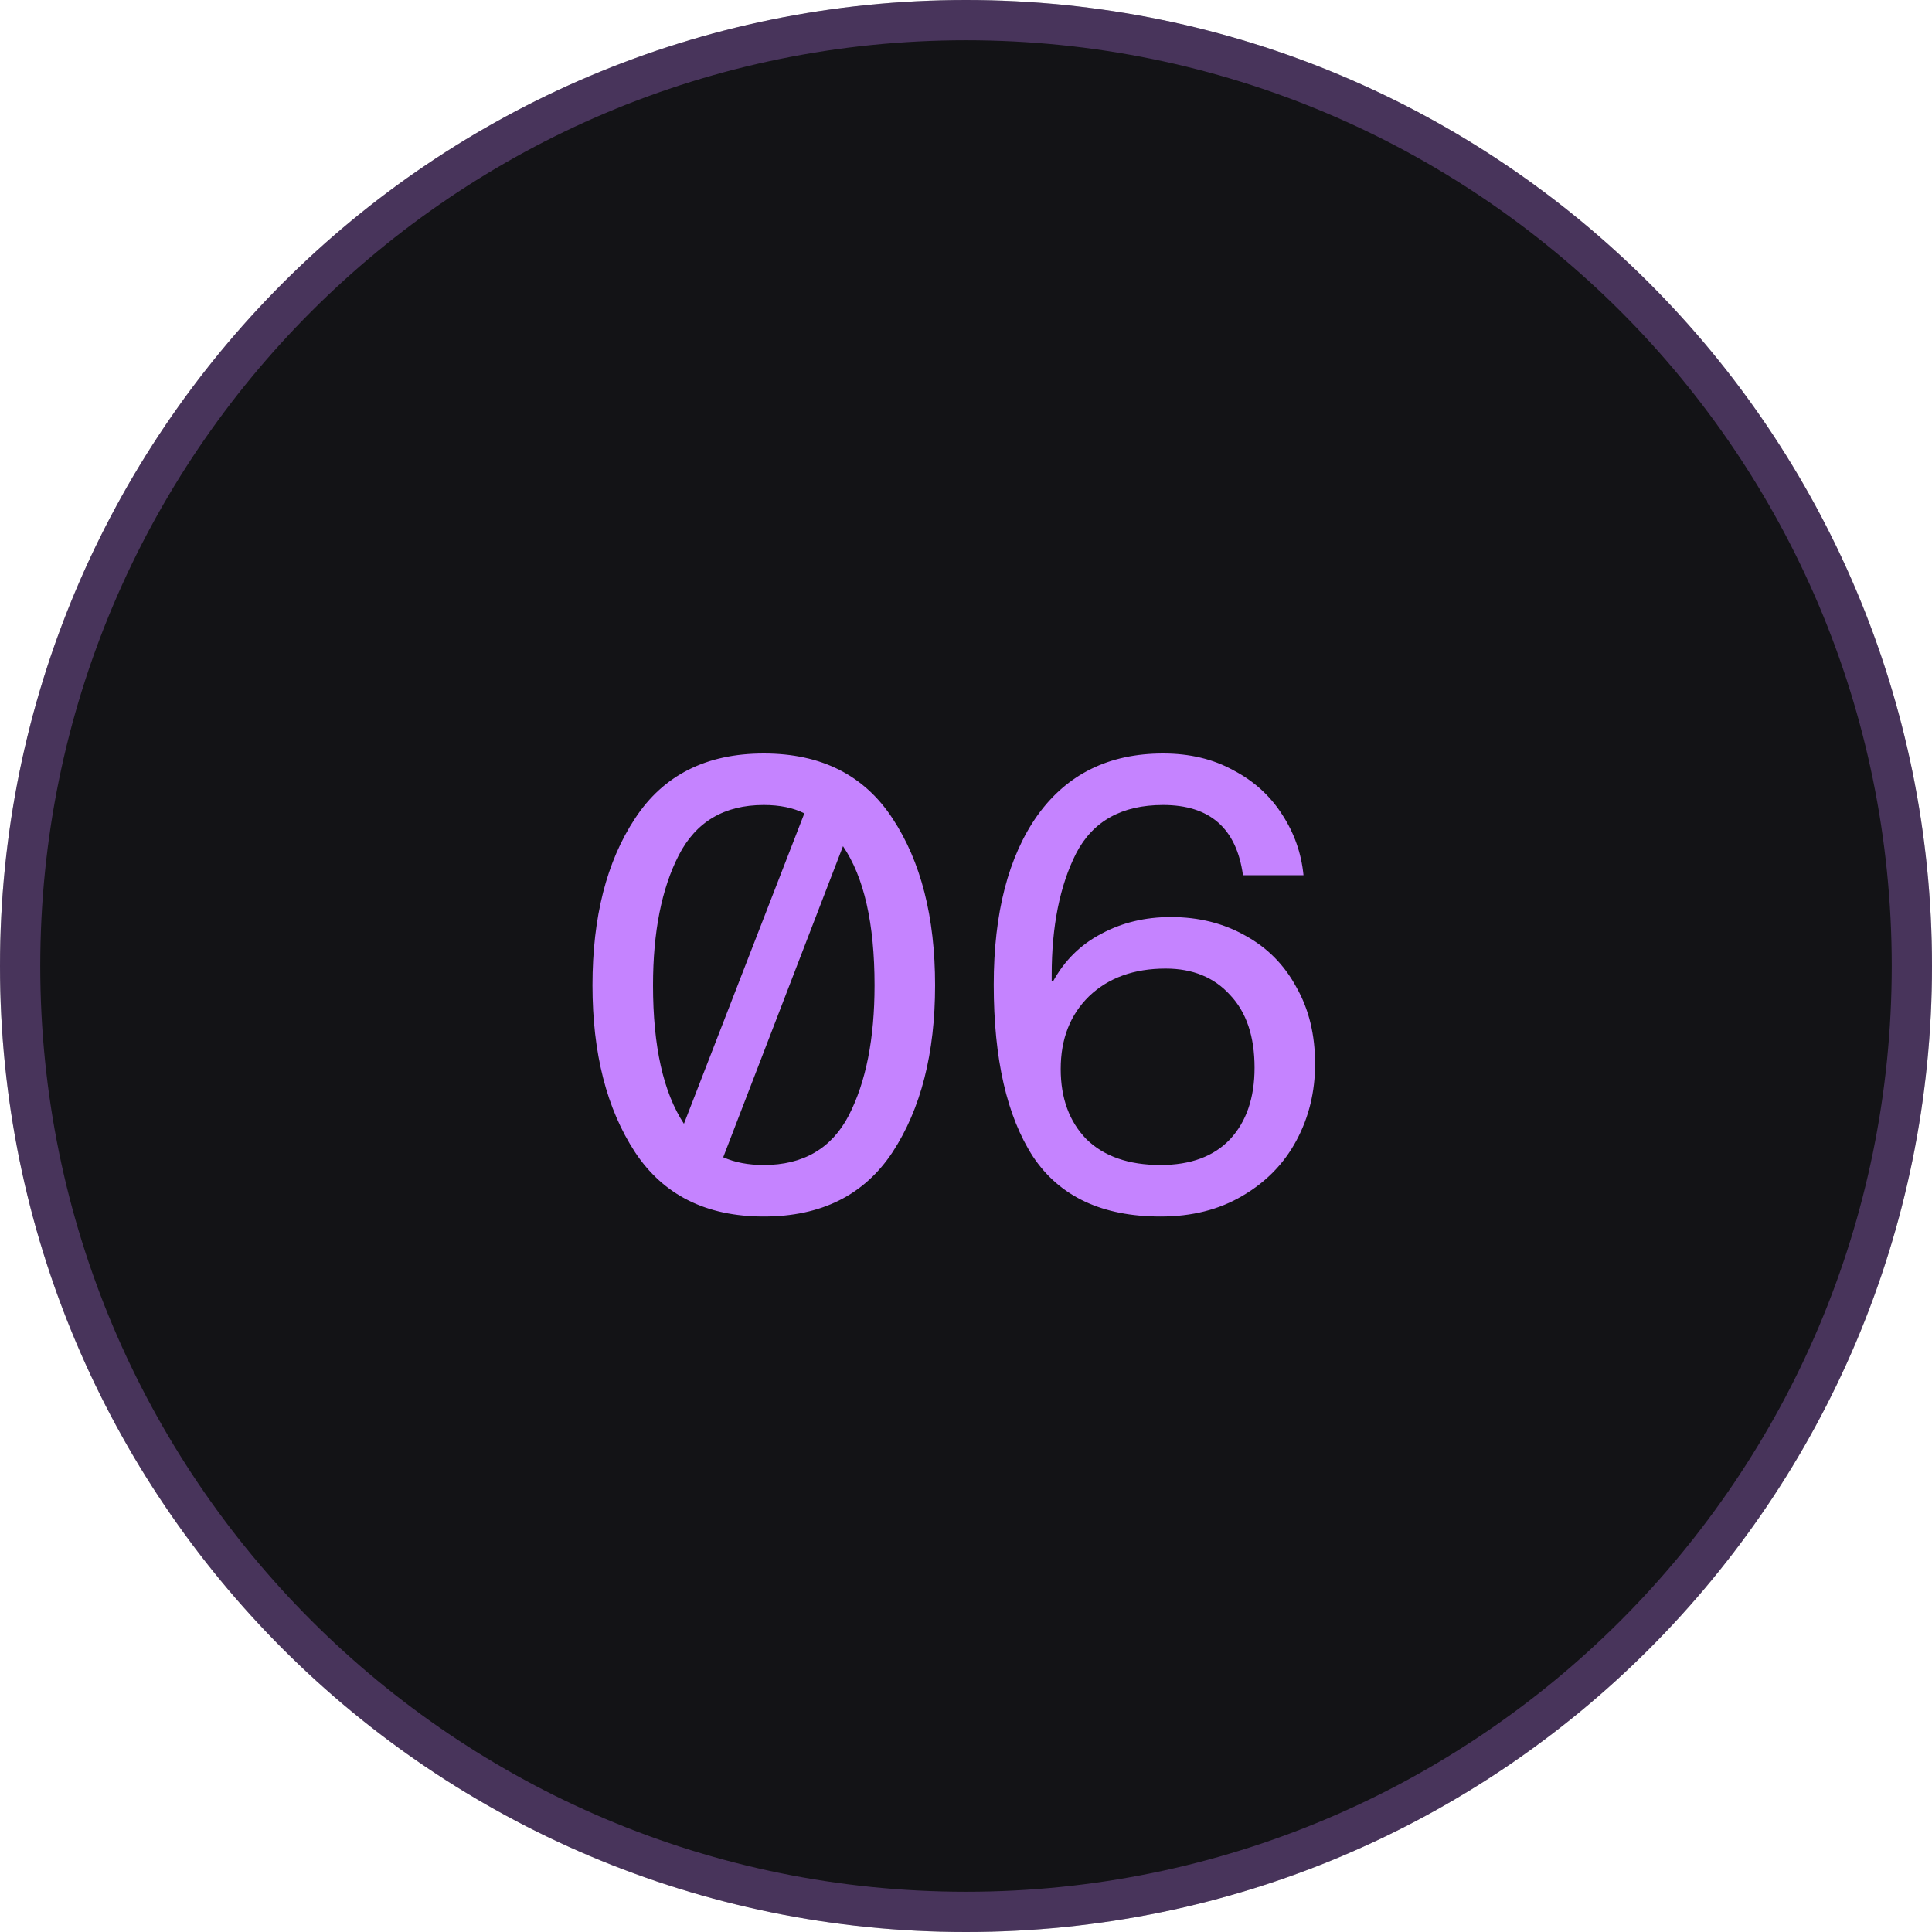
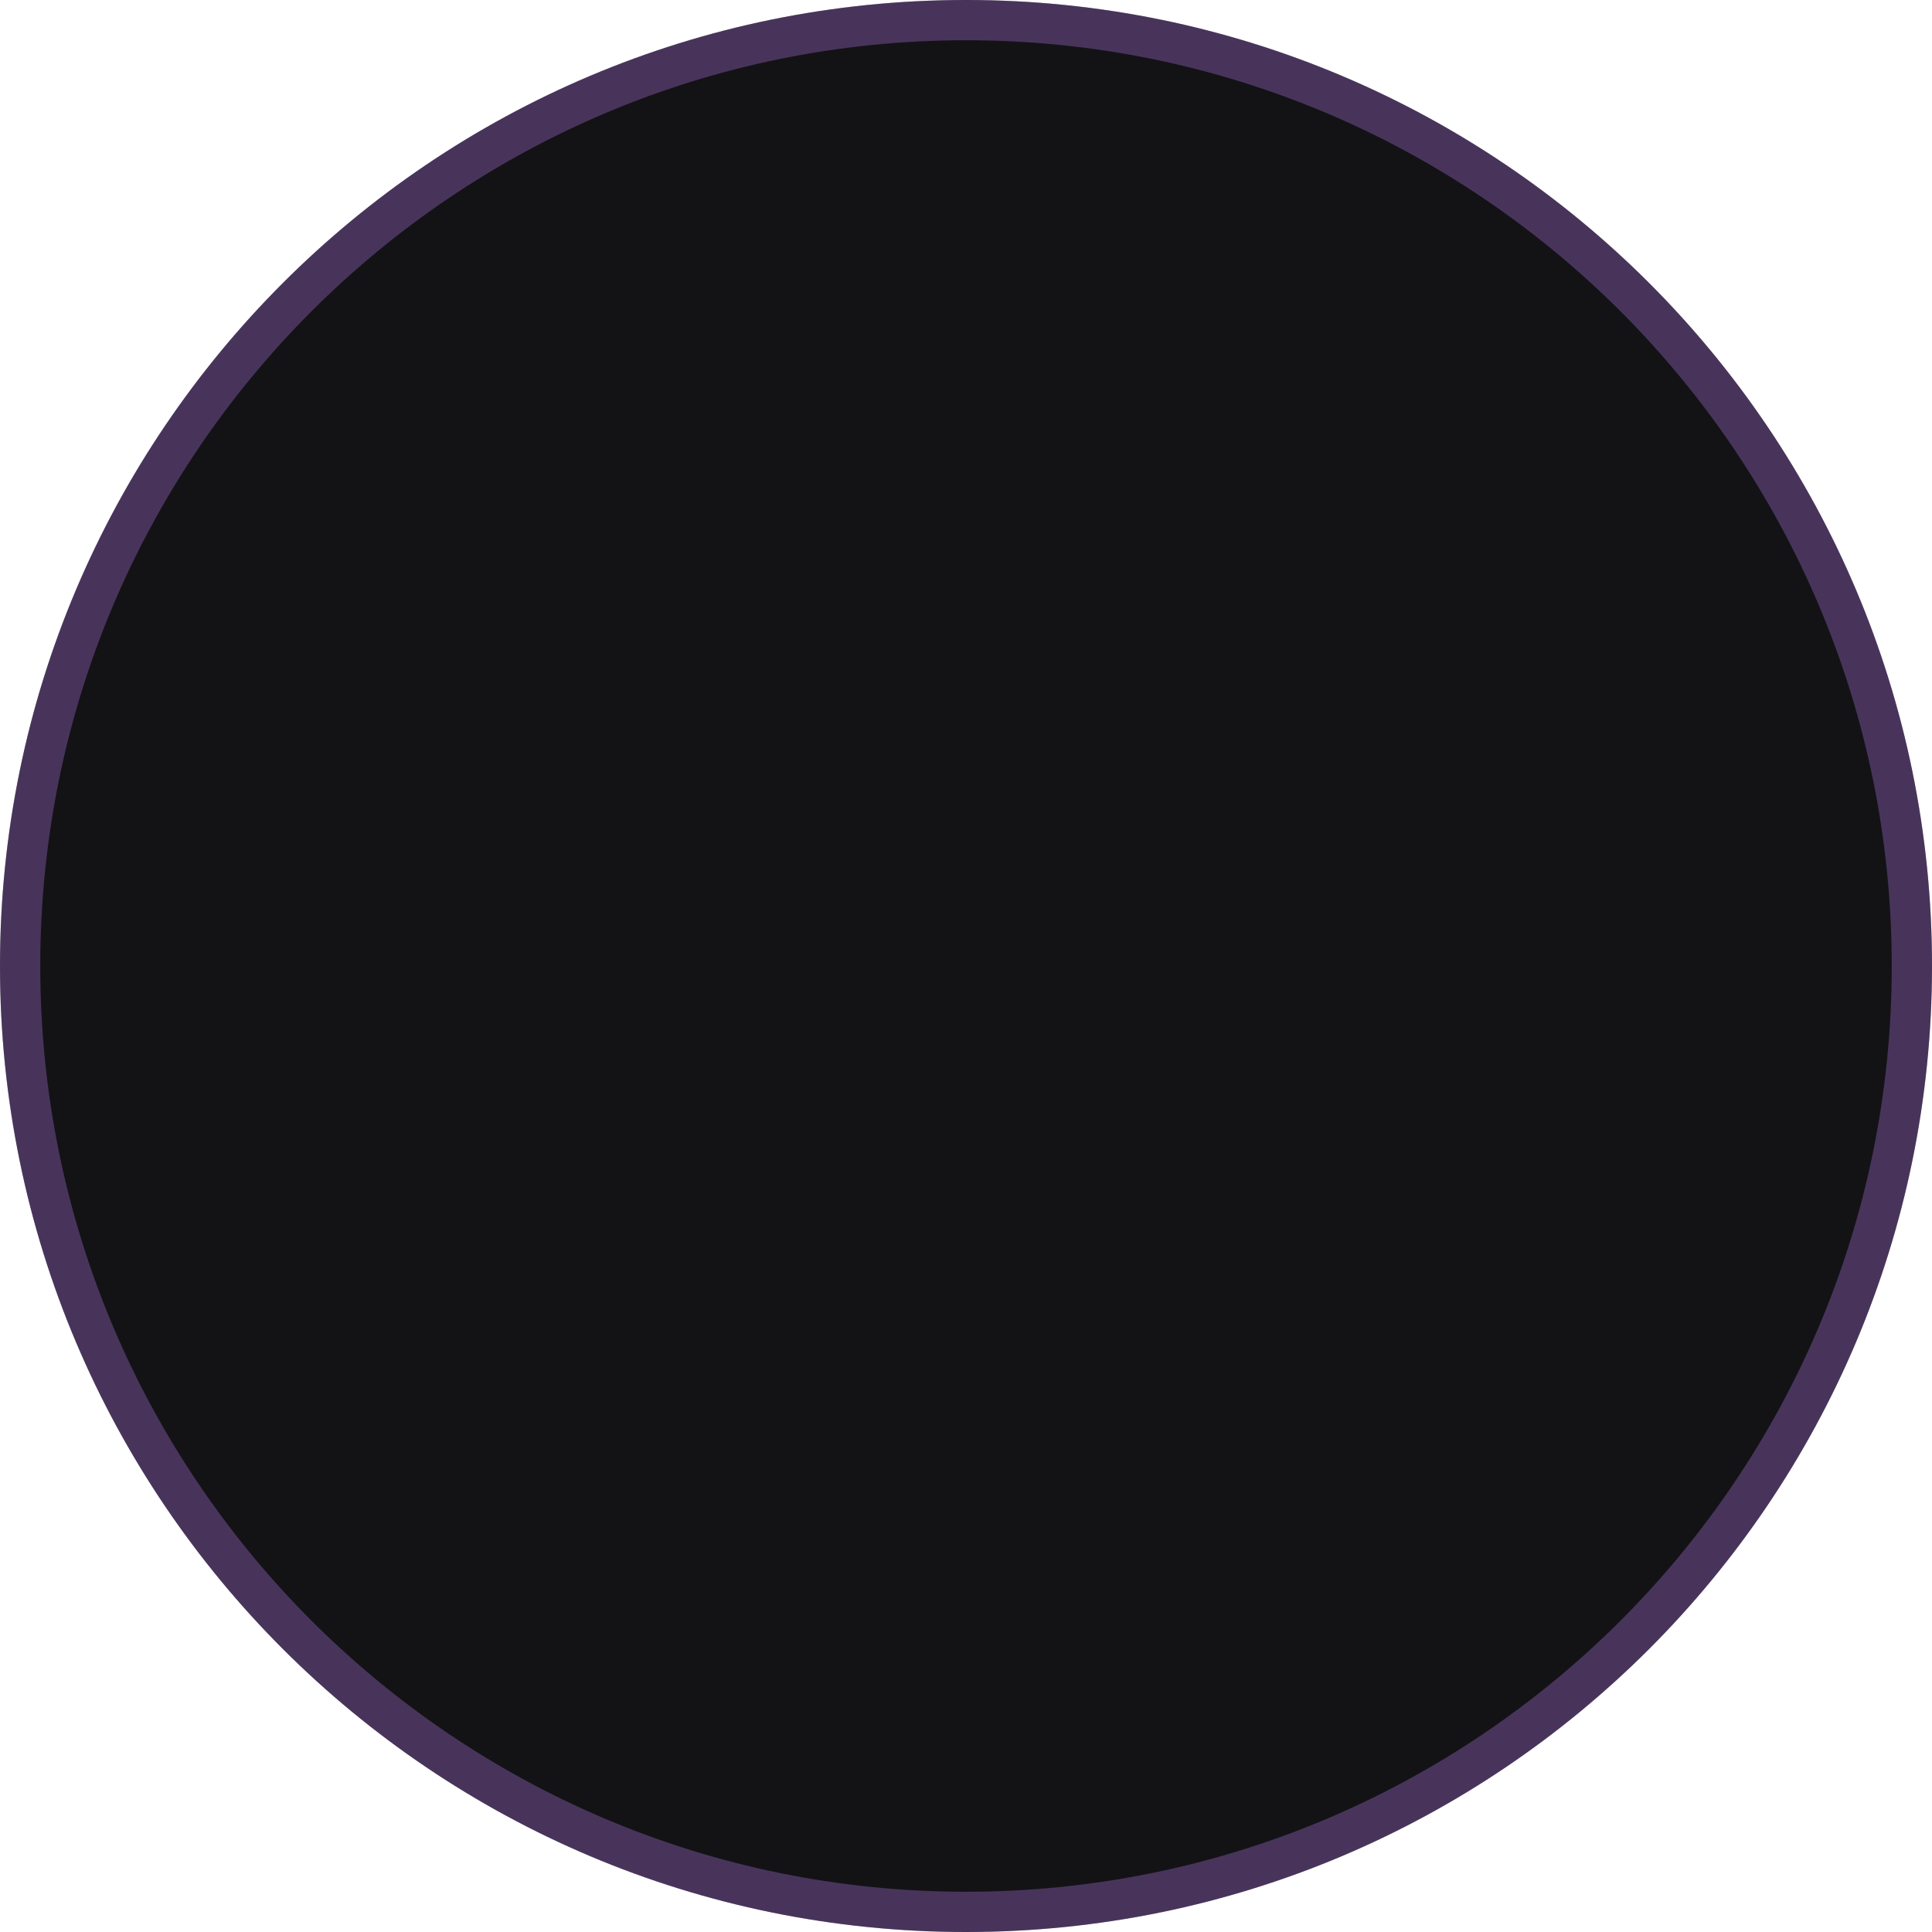
<svg xmlns="http://www.w3.org/2000/svg" width="48" height="48" viewBox="0 0 48 48" fill="none">
  <path d="M0 24C0 10.745 10.745 0 24 0V0C37.255 0 48 10.745 48 24V24C48 37.255 37.255 48 24 48V48C10.745 48 0 37.255 0 24V24Z" fill="#131316" />
  <path d="M24 47.5C11.021 47.5 0.5 36.979 0.5 24C0.5 11.021 11.021 0.5 24 0.5C36.979 0.5 47.5 11.021 47.5 24C47.5 36.979 36.979 47.5 24 47.5Z" stroke="#C583FF" stroke-opacity="0.3" />
-   <path d="M18.976 18.72C20.405 18.72 21.472 19.259 22.176 20.336C22.88 21.403 23.232 22.784 23.232 24.48C23.232 26.165 22.88 27.547 22.176 28.624C21.472 29.691 20.405 30.224 18.976 30.224C17.547 30.224 16.48 29.691 15.776 28.624C15.072 27.547 14.72 26.165 14.72 24.48C14.72 22.784 15.072 21.403 15.776 20.336C16.48 19.259 17.547 18.72 18.976 18.72ZM16.224 24.48C16.224 25.995 16.48 27.141 16.992 27.92L19.984 20.208C19.707 20.069 19.371 20 18.976 20C17.995 20 17.291 20.416 16.864 21.248C16.437 22.08 16.224 23.157 16.224 24.48ZM18.976 28.944C19.957 28.944 20.661 28.533 21.088 27.712C21.515 26.88 21.728 25.803 21.728 24.48C21.728 22.944 21.467 21.792 20.944 21.024L17.968 28.752C18.256 28.88 18.592 28.944 18.976 28.944ZM28.833 30.224C27.383 30.224 26.326 29.728 25.665 28.736C25.015 27.733 24.689 26.309 24.689 24.464C24.689 22.683 25.052 21.28 25.777 20.256C26.513 19.232 27.553 18.72 28.897 18.72C29.558 18.72 30.14 18.859 30.641 19.136C31.153 19.403 31.558 19.771 31.857 20.24C32.156 20.699 32.332 21.2 32.385 21.744H30.881C30.721 20.581 30.06 20 28.897 20C27.873 20 27.153 20.4 26.737 21.2C26.332 22 26.129 23.008 26.129 24.224V24.368L26.161 24.384C26.449 23.861 26.849 23.467 27.361 23.2C27.873 22.923 28.449 22.784 29.089 22.784C29.782 22.784 30.401 22.939 30.945 23.248C31.489 23.547 31.91 23.973 32.209 24.528C32.519 25.072 32.673 25.707 32.673 26.432C32.673 27.125 32.519 27.76 32.209 28.336C31.9 28.912 31.452 29.371 30.865 29.712C30.289 30.053 29.612 30.224 28.833 30.224ZM28.833 28.944C29.58 28.944 30.156 28.731 30.561 28.304C30.966 27.867 31.169 27.275 31.169 26.528C31.169 25.749 30.966 25.147 30.561 24.72C30.166 24.283 29.633 24.064 28.961 24.064C28.172 24.064 27.537 24.293 27.057 24.752C26.588 25.211 26.353 25.813 26.353 26.56C26.353 27.285 26.567 27.867 26.993 28.304C27.43 28.731 28.044 28.944 28.833 28.944Z" fill="#C583FF" />
</svg>